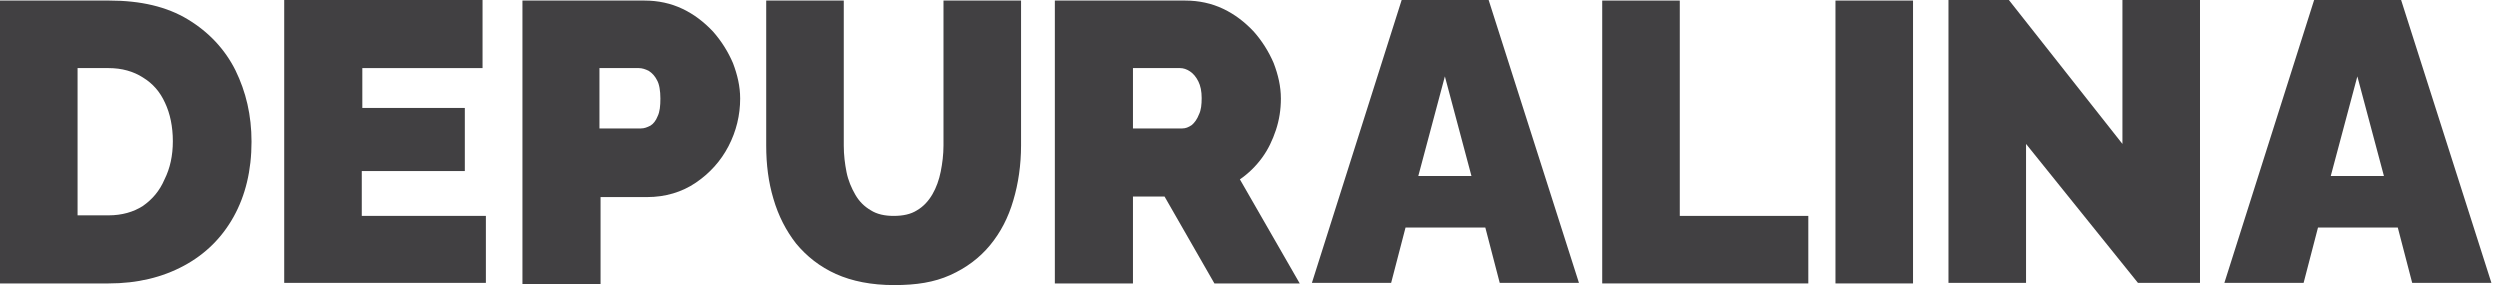
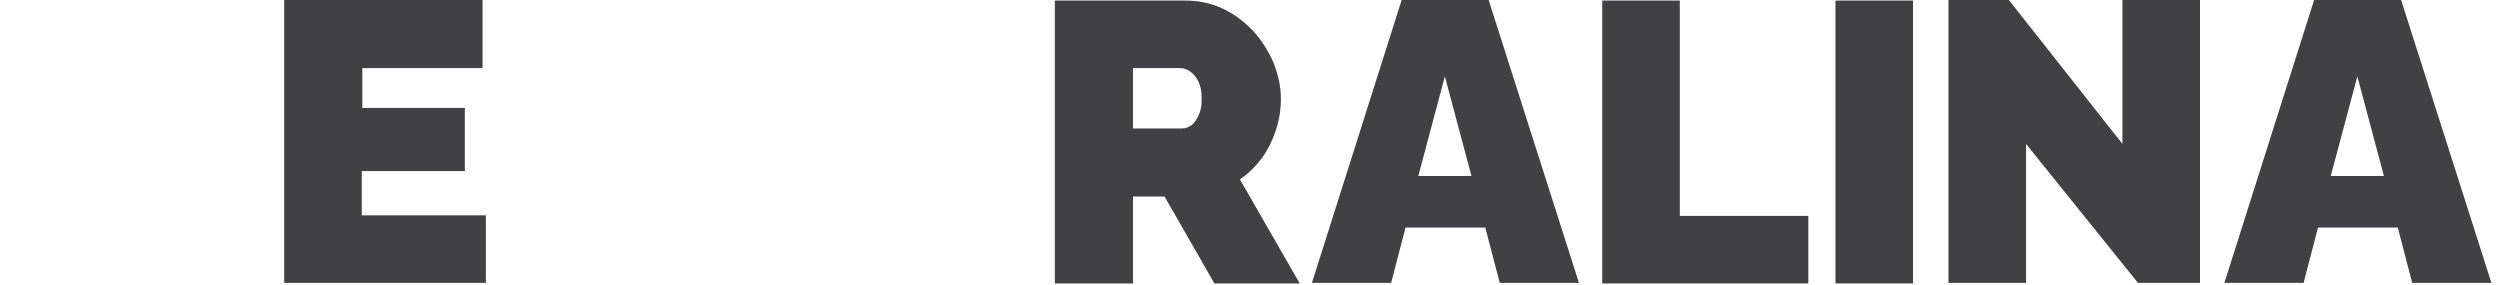
<svg xmlns="http://www.w3.org/2000/svg" width="228" height="26" viewBox="0 0 228 26" fill="none">
-   <path d="M0 25.849V0.051H9.954C12.834 0.051 15.209 0.606 17.128 1.767C19.049 2.928 20.514 4.493 21.474 6.412C22.434 8.381 22.939 10.501 22.939 12.925C22.939 15.55 22.383 17.822 21.322 19.74C20.261 21.659 18.745 23.173 16.775 24.233C14.804 25.294 12.531 25.849 9.903 25.849H0ZM15.764 12.874C15.764 11.562 15.512 10.35 15.057 9.391C14.602 8.381 13.945 7.624 13.036 7.068C12.177 6.513 11.116 6.21 9.903 6.21H7.074V19.639H9.903C11.116 19.639 12.177 19.336 13.036 18.781C13.895 18.175 14.552 17.418 15.006 16.358C15.512 15.348 15.764 14.187 15.764 12.874Z" fill="#414042" />
-   <path d="M44.312 19.639V25.798H25.92V0H44.008V6.21H33.044V9.845H42.392V15.6H32.994V19.689H44.312V19.639Z" fill="#414042" />
-   <path d="M47.647 25.849V0.051H58.762C60.026 0.051 61.188 0.303 62.249 0.808C63.31 1.313 64.219 2.02 65.028 2.878C65.785 3.736 66.392 4.695 66.847 5.756C67.251 6.816 67.503 7.876 67.503 8.987C67.503 10.501 67.15 11.965 66.442 13.328C65.735 14.692 64.724 15.802 63.461 16.66C62.198 17.519 60.682 17.973 59.015 17.973H54.771V25.899H47.647V25.849ZM54.72 11.713H58.459C58.762 11.713 59.015 11.612 59.318 11.46C59.571 11.309 59.823 11.006 59.975 10.602C60.177 10.198 60.228 9.643 60.228 8.987C60.228 8.28 60.127 7.674 59.924 7.321C59.722 6.917 59.47 6.664 59.166 6.462C58.863 6.311 58.56 6.21 58.257 6.21H54.67V11.713H54.72Z" fill="#414042" />
-   <path d="M81.549 26C79.478 26 77.71 25.647 76.244 24.991C74.779 24.334 73.566 23.375 72.606 22.214C71.697 21.053 70.99 19.69 70.535 18.125C70.08 16.61 69.878 14.995 69.878 13.278V0.051H76.952V13.278C76.952 14.136 77.053 14.944 77.204 15.701C77.356 16.459 77.659 17.165 78.013 17.771C78.366 18.377 78.821 18.831 79.427 19.185C79.983 19.538 80.691 19.69 81.499 19.69C82.358 19.69 83.065 19.538 83.621 19.185C84.228 18.831 84.682 18.326 85.036 17.721C85.39 17.115 85.642 16.408 85.794 15.651C85.945 14.893 86.046 14.086 86.046 13.278V0.051H93.12V13.278C93.12 15.045 92.868 16.761 92.413 18.276C91.958 19.841 91.251 21.204 90.291 22.365C89.331 23.526 88.118 24.435 86.653 25.091C85.188 25.748 83.571 26 81.549 26Z" fill="#414042" />
+   <path d="M44.312 19.639V25.798H25.92V0H44.008V6.21H33.044V9.845H42.392V15.6H32.994V19.689V19.639Z" fill="#414042" />
  <path d="M96.202 25.849V0.051H108.076C109.339 0.051 110.501 0.303 111.562 0.808C112.623 1.313 113.533 2.02 114.341 2.878C115.099 3.736 115.705 4.695 116.16 5.756C116.564 6.816 116.817 7.876 116.817 8.987C116.817 9.996 116.665 10.956 116.362 11.864C116.059 12.773 115.655 13.631 115.099 14.389C114.543 15.146 113.886 15.802 113.078 16.358L118.535 25.849H110.754L106.206 17.923H103.326V25.849H96.202ZM103.326 11.713H107.823C108.126 11.713 108.379 11.612 108.682 11.41C108.935 11.208 109.187 10.855 109.339 10.451C109.541 10.047 109.592 9.542 109.592 8.936C109.592 8.33 109.491 7.826 109.288 7.422C109.086 7.018 108.834 6.715 108.531 6.513C108.227 6.311 107.924 6.21 107.621 6.21H103.326V11.713Z" fill="#414042" />
  <path d="M127.832 0H135.764L144 25.798H136.775L135.461 20.75H128.185L126.872 25.798H119.646L127.832 0ZM134.198 16.054L131.773 6.967L129.348 16.054H134.198Z" fill="#414042" />
  <path d="M146.122 25.849V0.051H153.196V19.69H164.918V25.849H146.122Z" fill="#414042" />
  <path d="M167.395 25.849V0.051H174.468V25.849H167.395Z" fill="#414042" />
  <path d="M184.775 13.126V25.798H177.701V0H183.209L193.566 13.126V0H200.64V25.798H194.981L184.775 13.126Z" fill="#414042" />
  <path d="M211.049 0H218.981L227.217 25.798H219.992L218.678 20.75H211.402L210.089 25.798H202.863L211.049 0ZM217.415 16.054L214.99 6.967L212.564 16.054H217.415Z" fill="#414042" />
</svg>